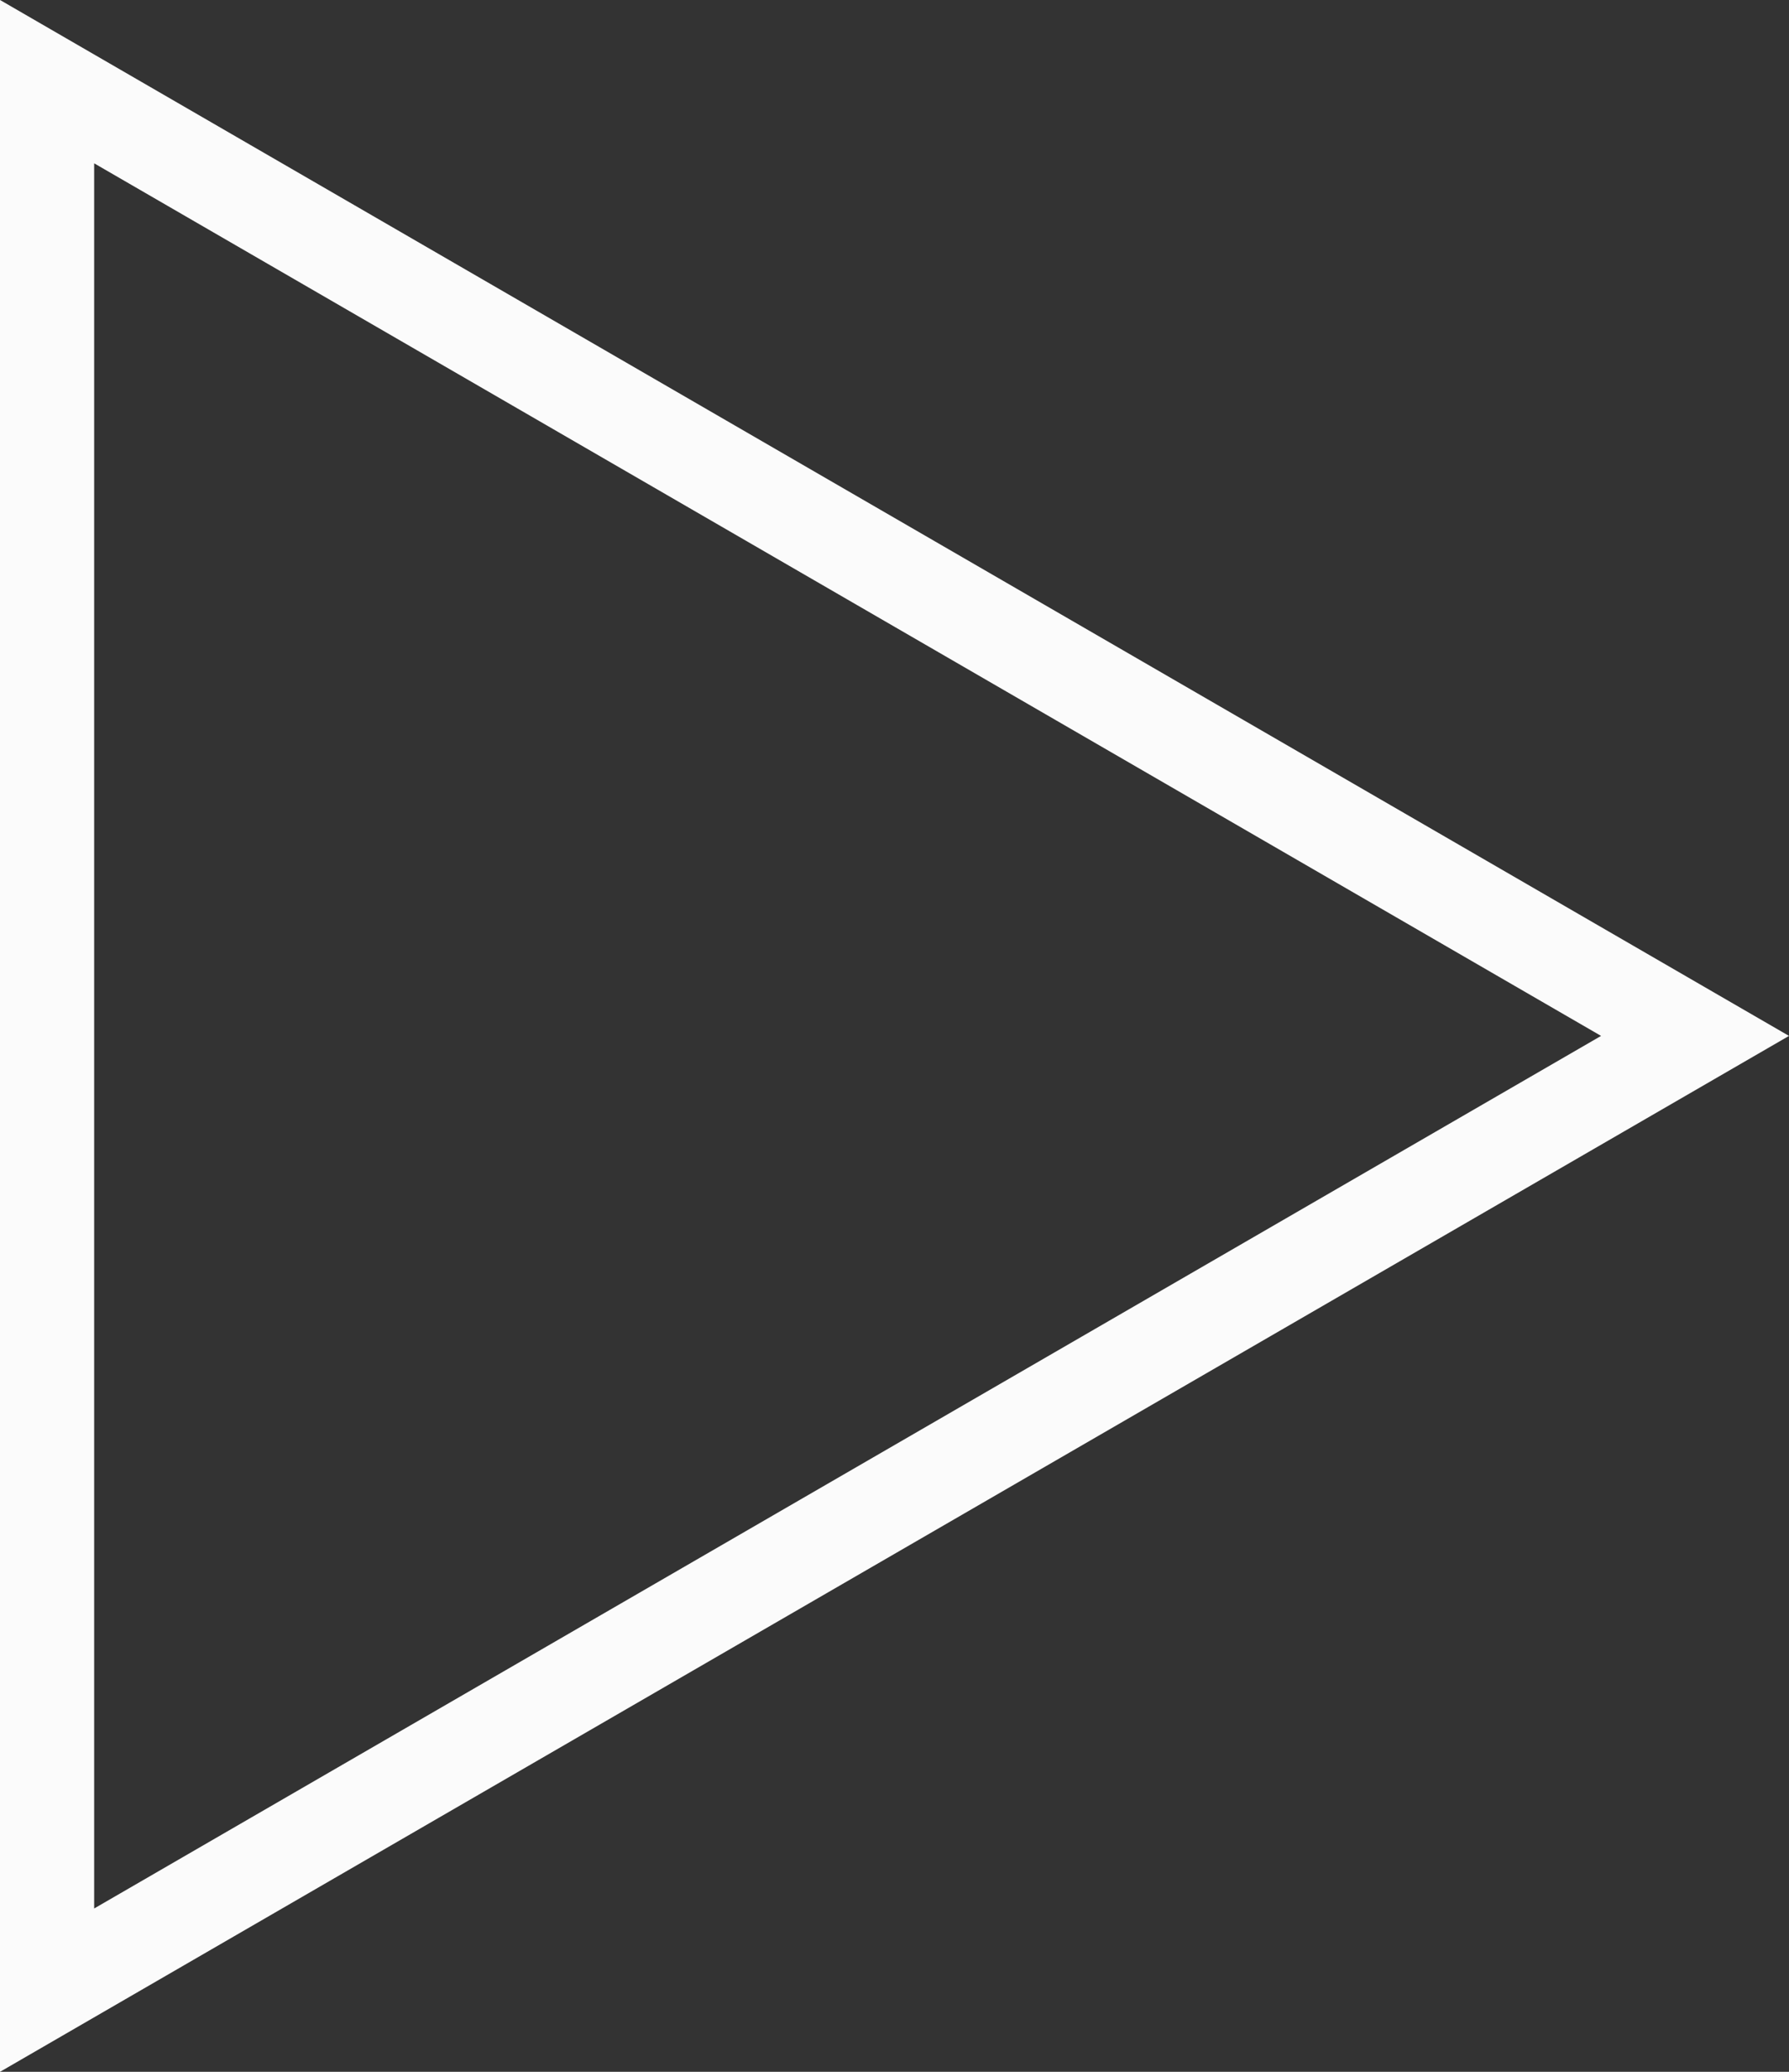
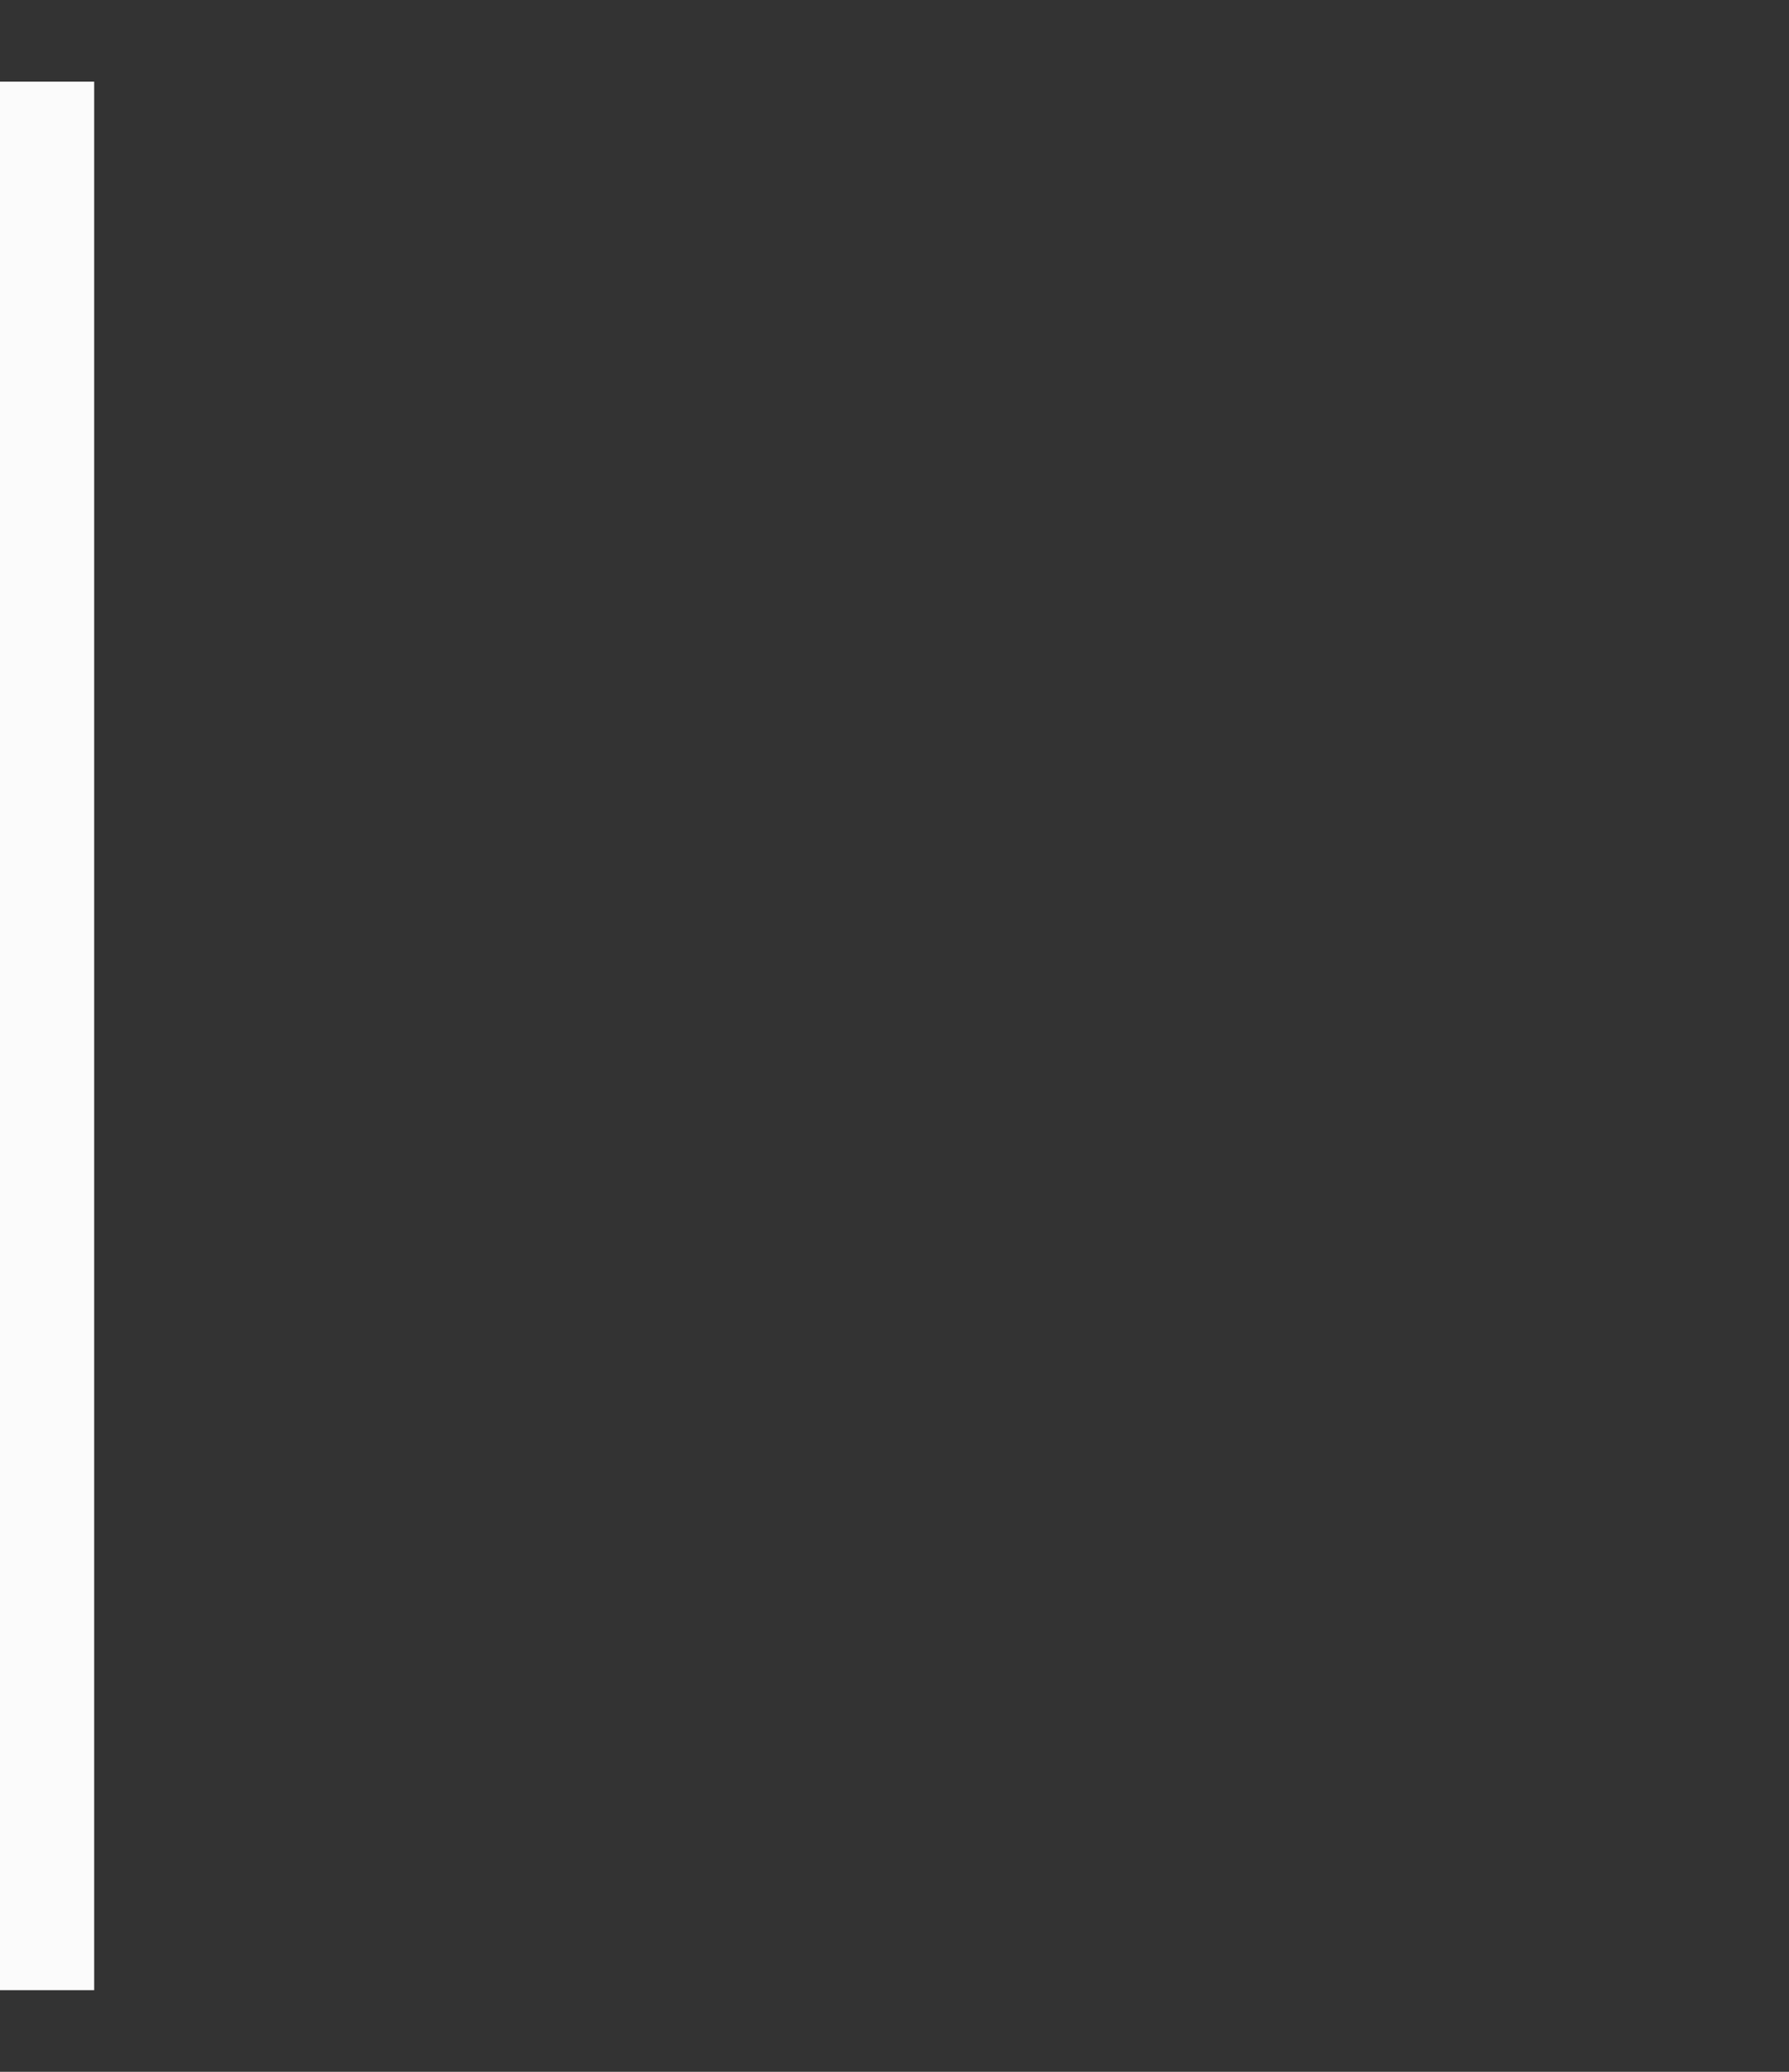
<svg xmlns="http://www.w3.org/2000/svg" width="19" height="22" viewBox="0 0 19 22" fill="none">
  <rect x="0" y="0" width="19" height="22" fill="#333333" stroke="none" />
-   <path d="M0.5 0.867L18.002 11L0.5 21.133V0.867Z" stroke="#FBFBFB" />
+   <path d="M0.5 0.867L0.5 21.133V0.867Z" stroke="#FBFBFB" />
</svg>